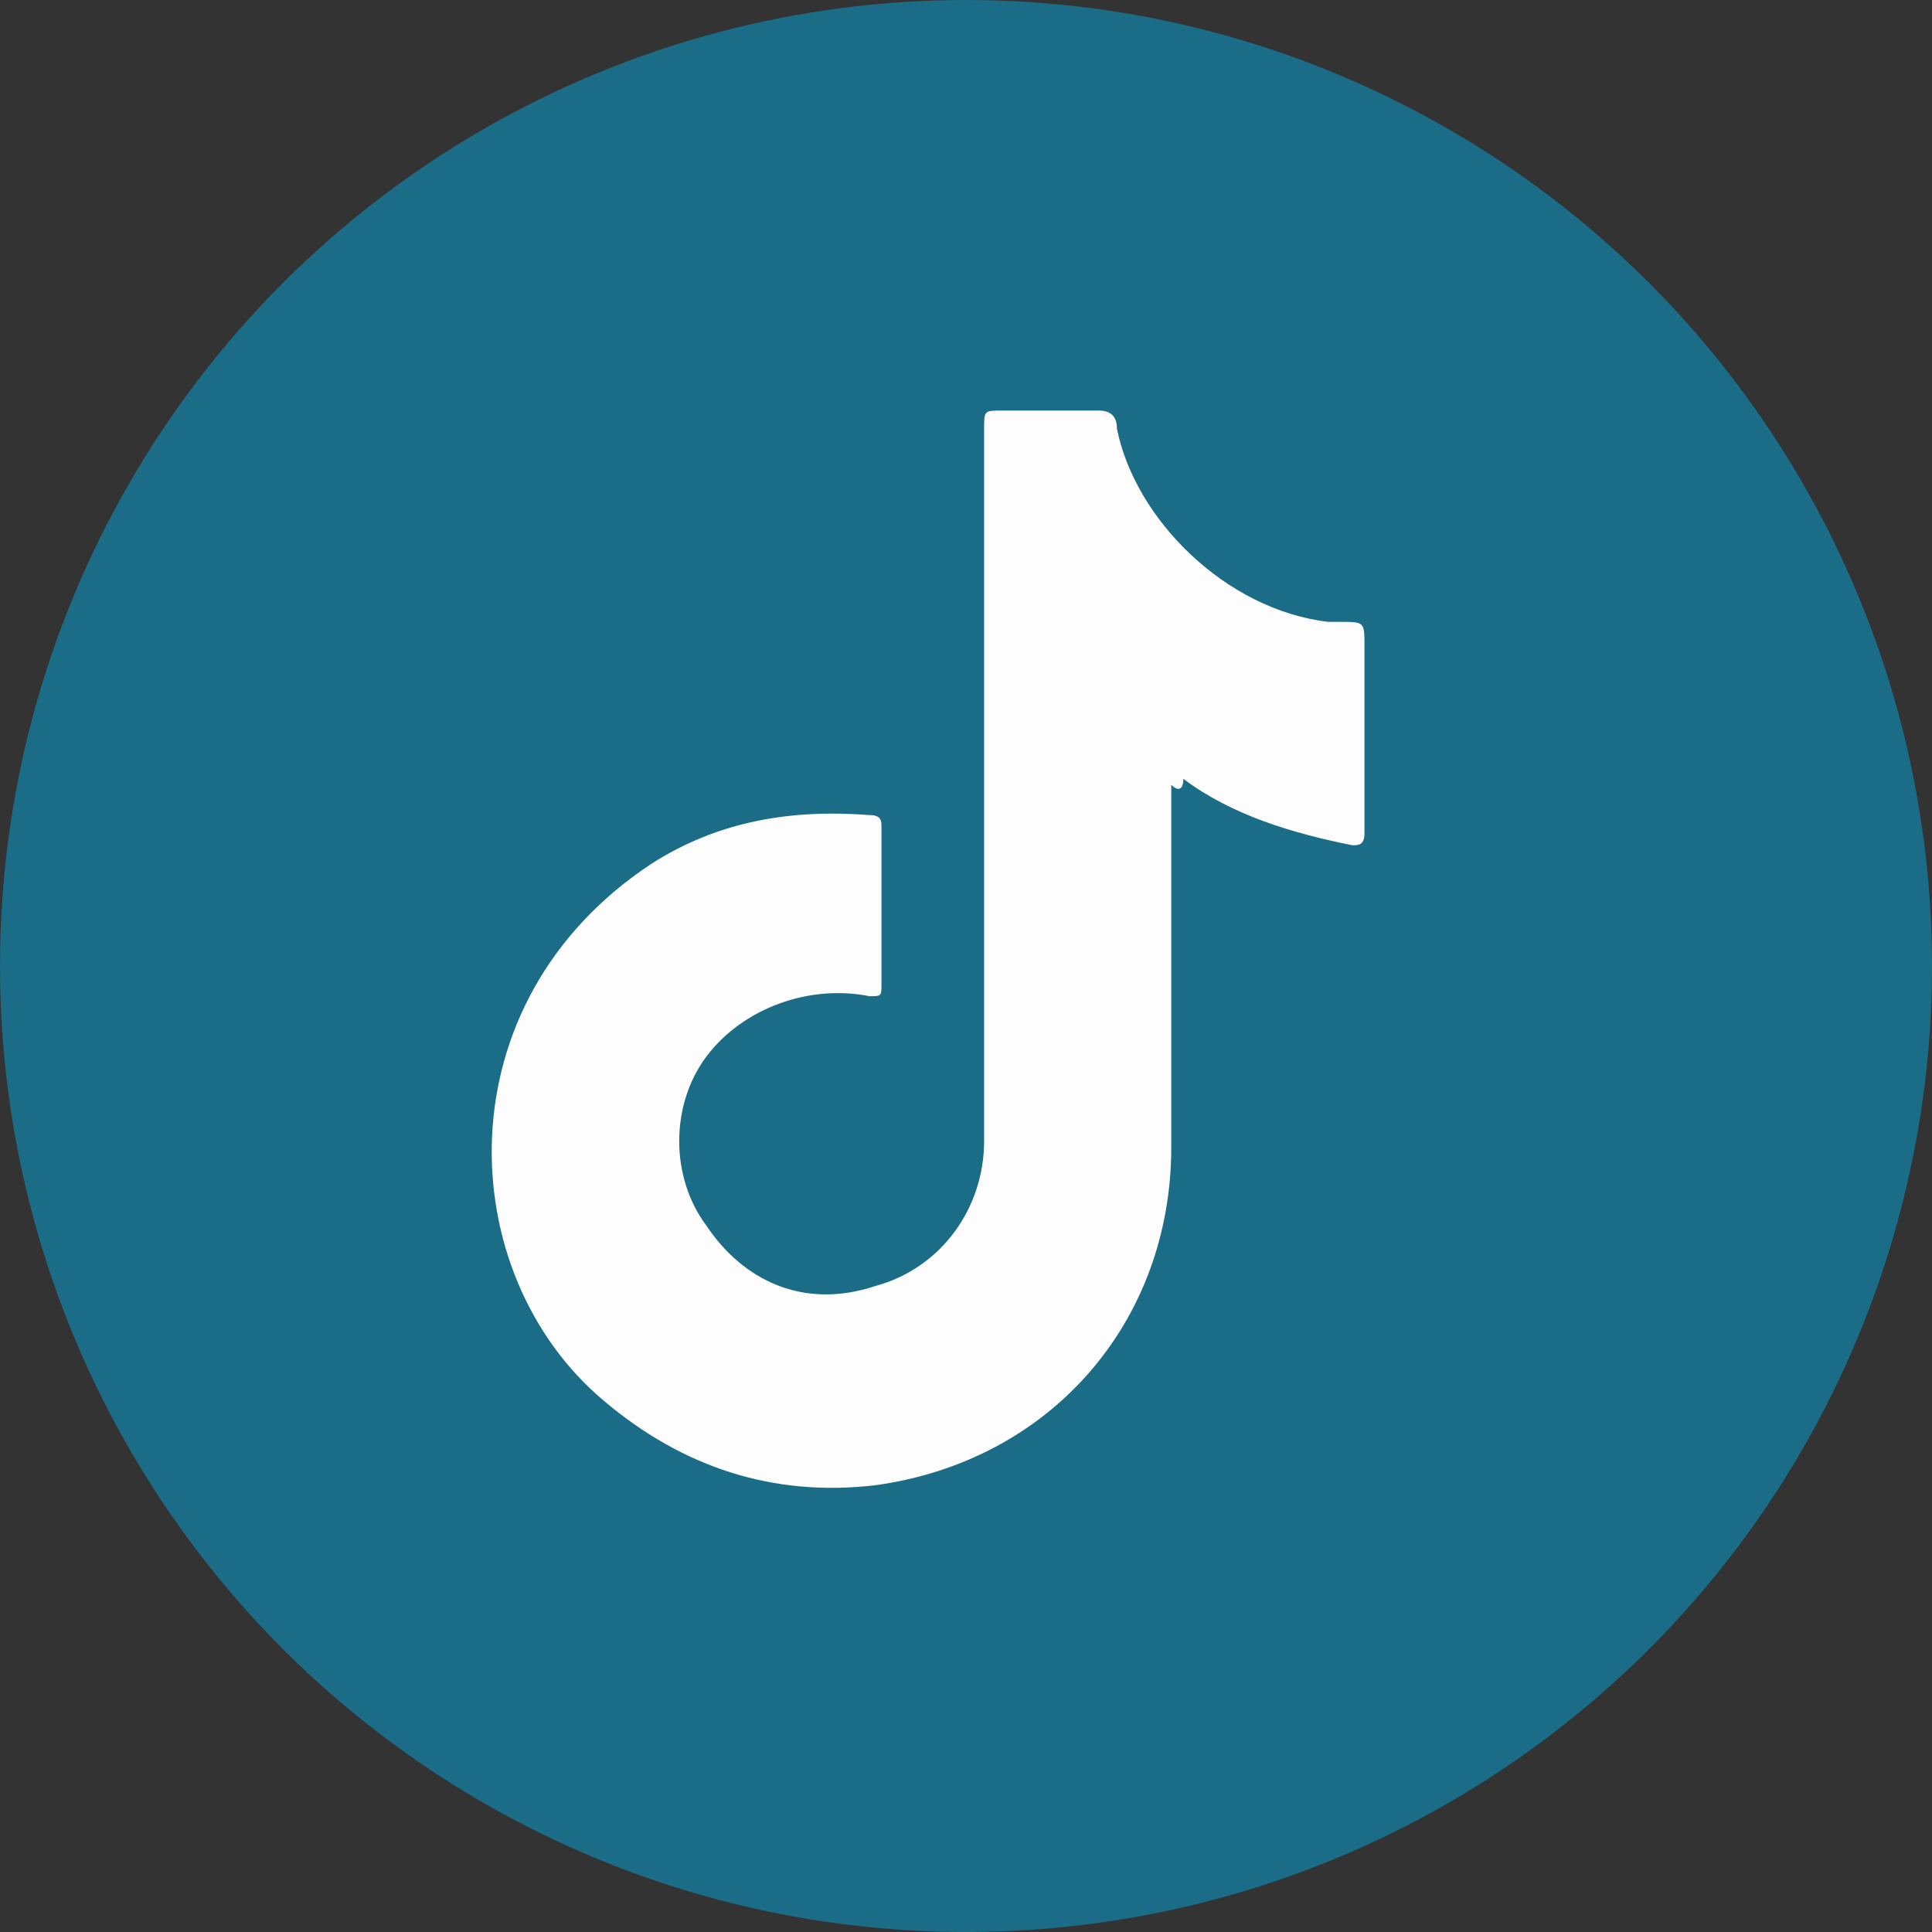
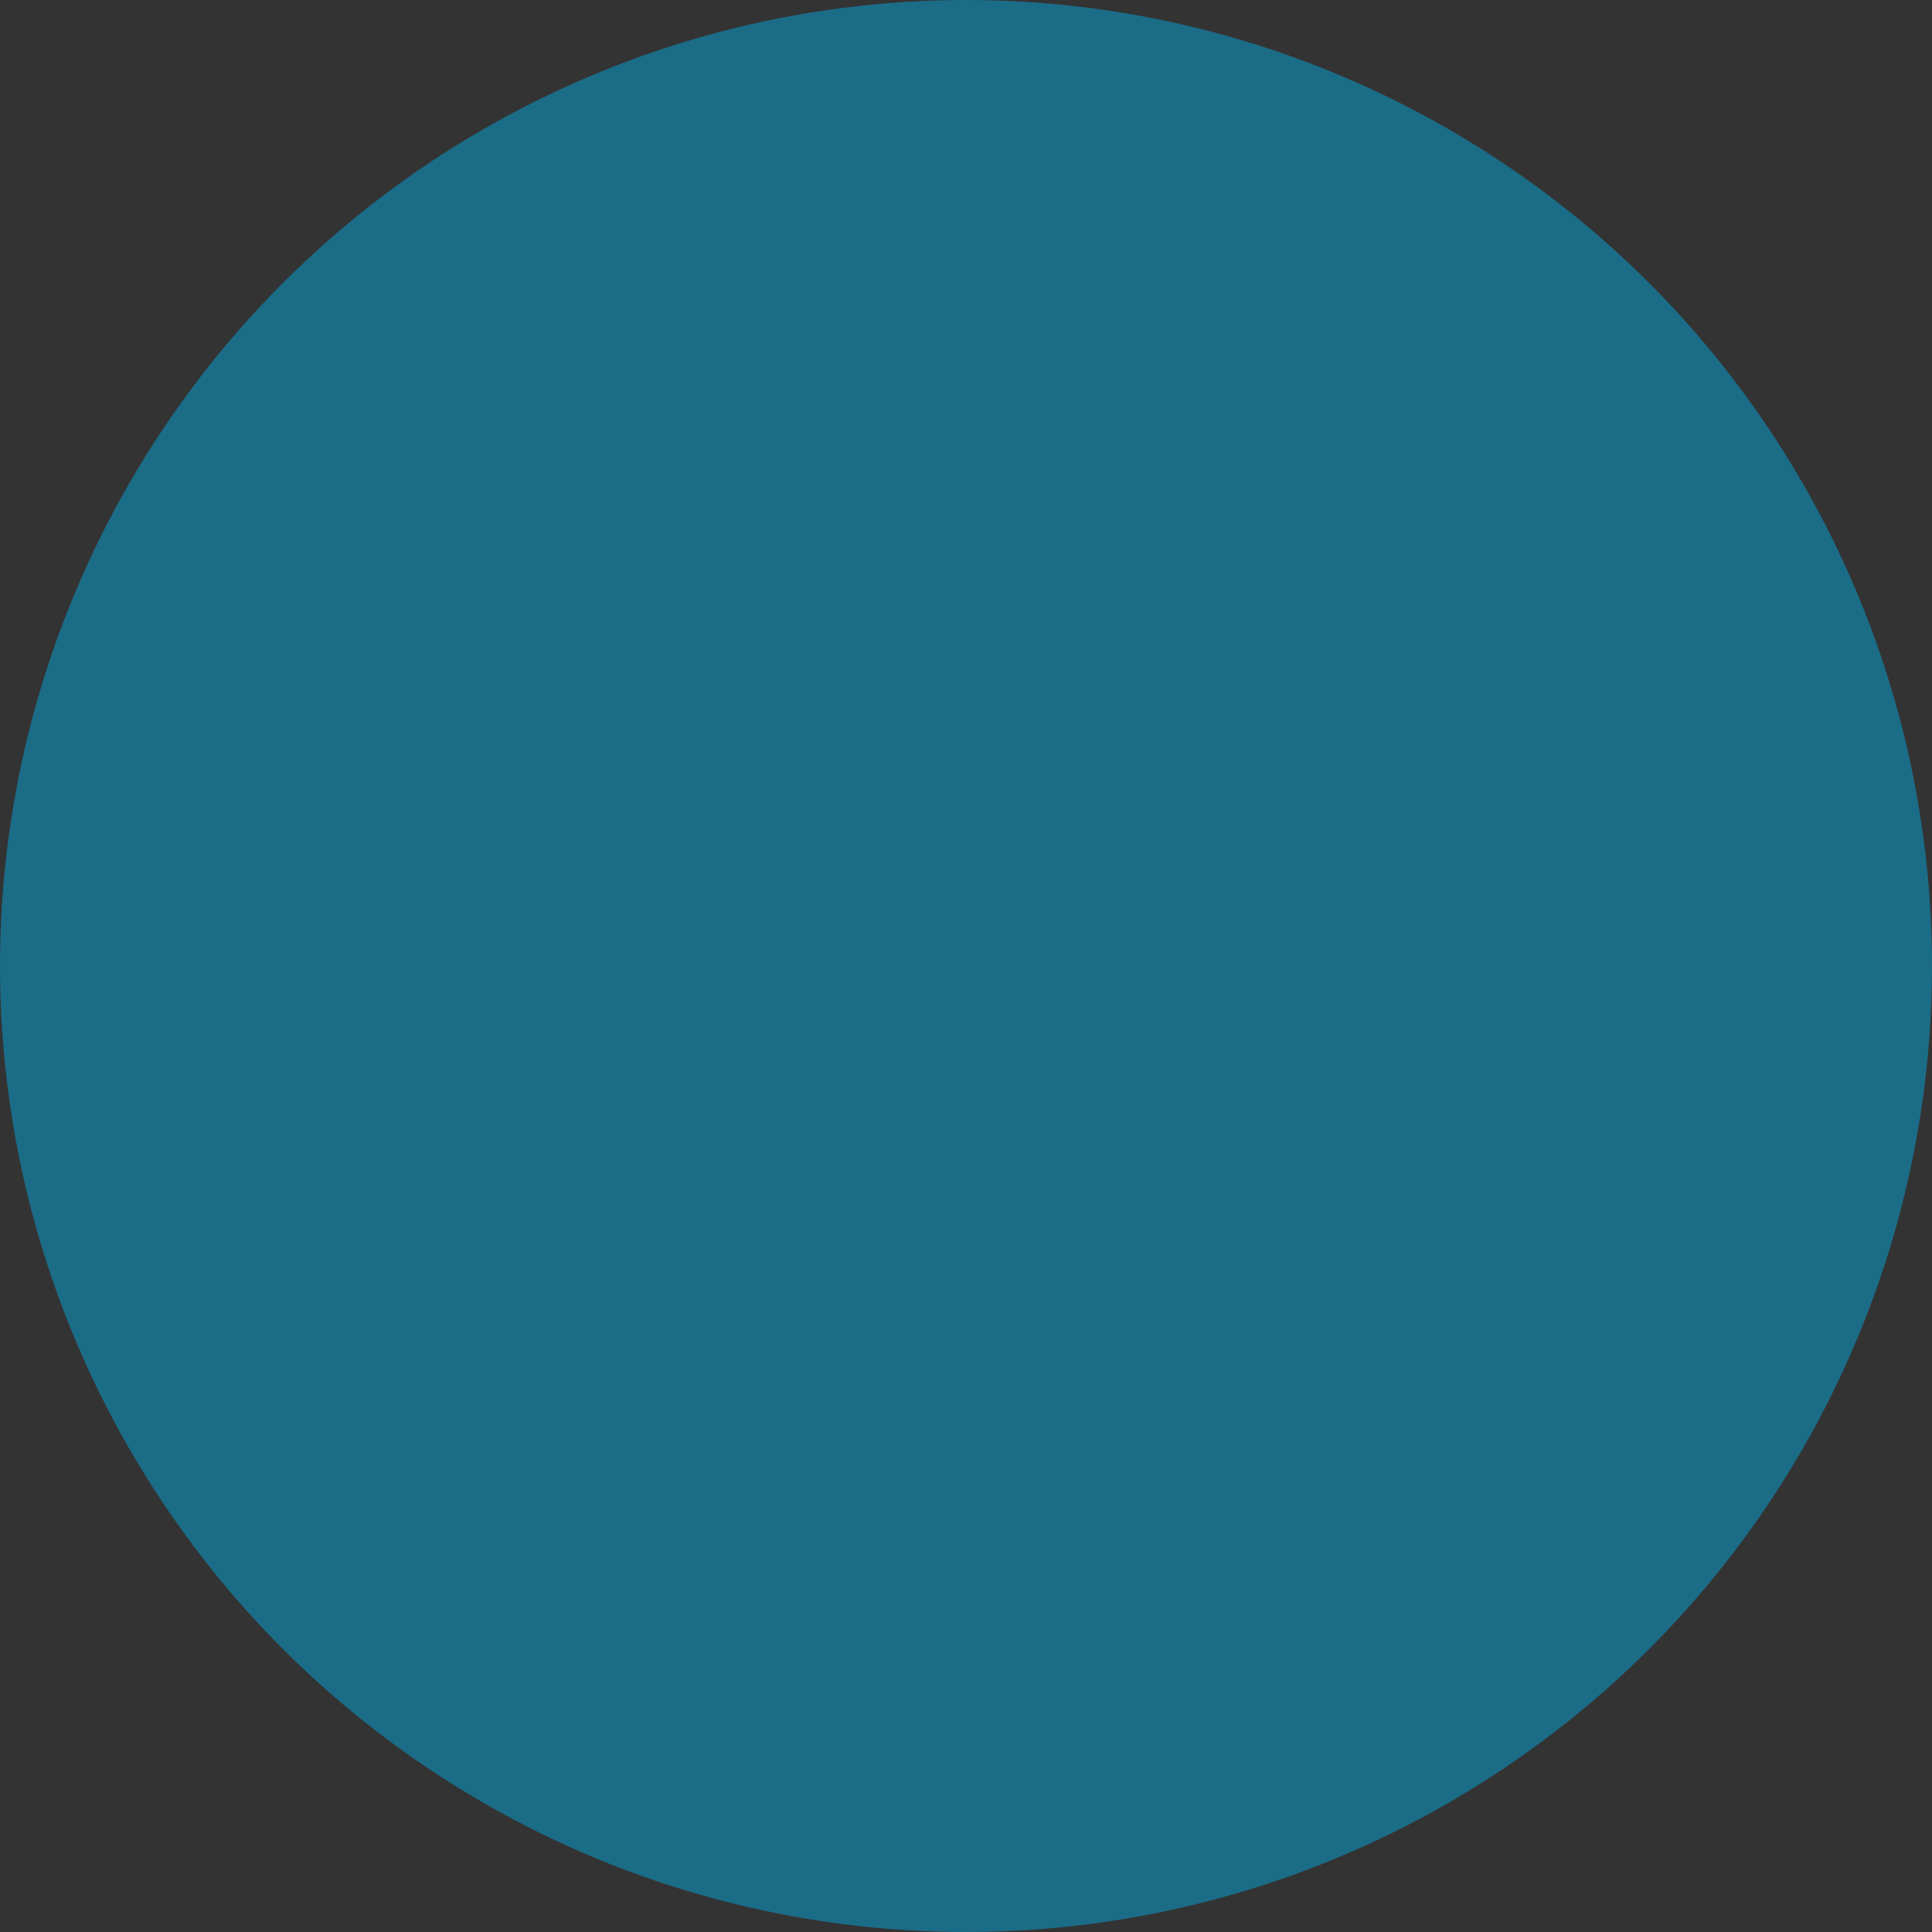
<svg xmlns="http://www.w3.org/2000/svg" version="1.1" id="Calque_1" x="0px" y="0px" viewBox="0 0 32 32" style="enable-background:new 0 0 32 32;" xml:space="preserve">
  <rect x="0" y="0" width="32" height="32" fill="#333333" stroke="none" />
  <style type="text/css">
	.st0{fill:#1B6C87;}
	.st1{fill:#FDFDFD;}
</style>
  <circle class="st0" cx="16" cy="16" r="16" />
  <g>
-     <path class="st1" d="M19.4,13c0,0.1,0,0.2,0,0.3c0,1.9,0,3.8,0,5.7c0,2.9-2,5.2-4.9,5.6c-1.7,0.2-3.2-0.3-4.5-1.4   c-2.5-2.1-2.7-6.6,0.8-8.9c1.1-0.7,2.3-0.9,3.6-0.8c0.2,0,0.2,0.1,0.2,0.2c0,0.9,0,1.8,0,2.6c0,0.2,0,0.2-0.2,0.2   c-1-0.2-2.1,0.2-2.7,1c-0.6,0.8-0.6,2,0,2.8c0.6,0.9,1.6,1.4,2.8,1c1.1-0.3,1.8-1.3,1.8-2.4c0-3.9,0-7.8,0-11.8   c0-0.3,0-0.3,0.3-0.3c0.5,0,1.1,0,1.6,0c0.2,0,0.3,0.1,0.3,0.3c0.3,1.5,1.8,3,3.5,3.2c0.1,0,0.1,0,0.2,0c0.4,0,0.4,0,0.4,0.4   c0,1,0,2,0,3.1c0,0.2-0.1,0.2-0.2,0.2c-1-0.2-2-0.5-2.8-1.1C19.6,13.1,19.5,13.1,19.4,13z" />
-   </g>
+     </g>
</svg>